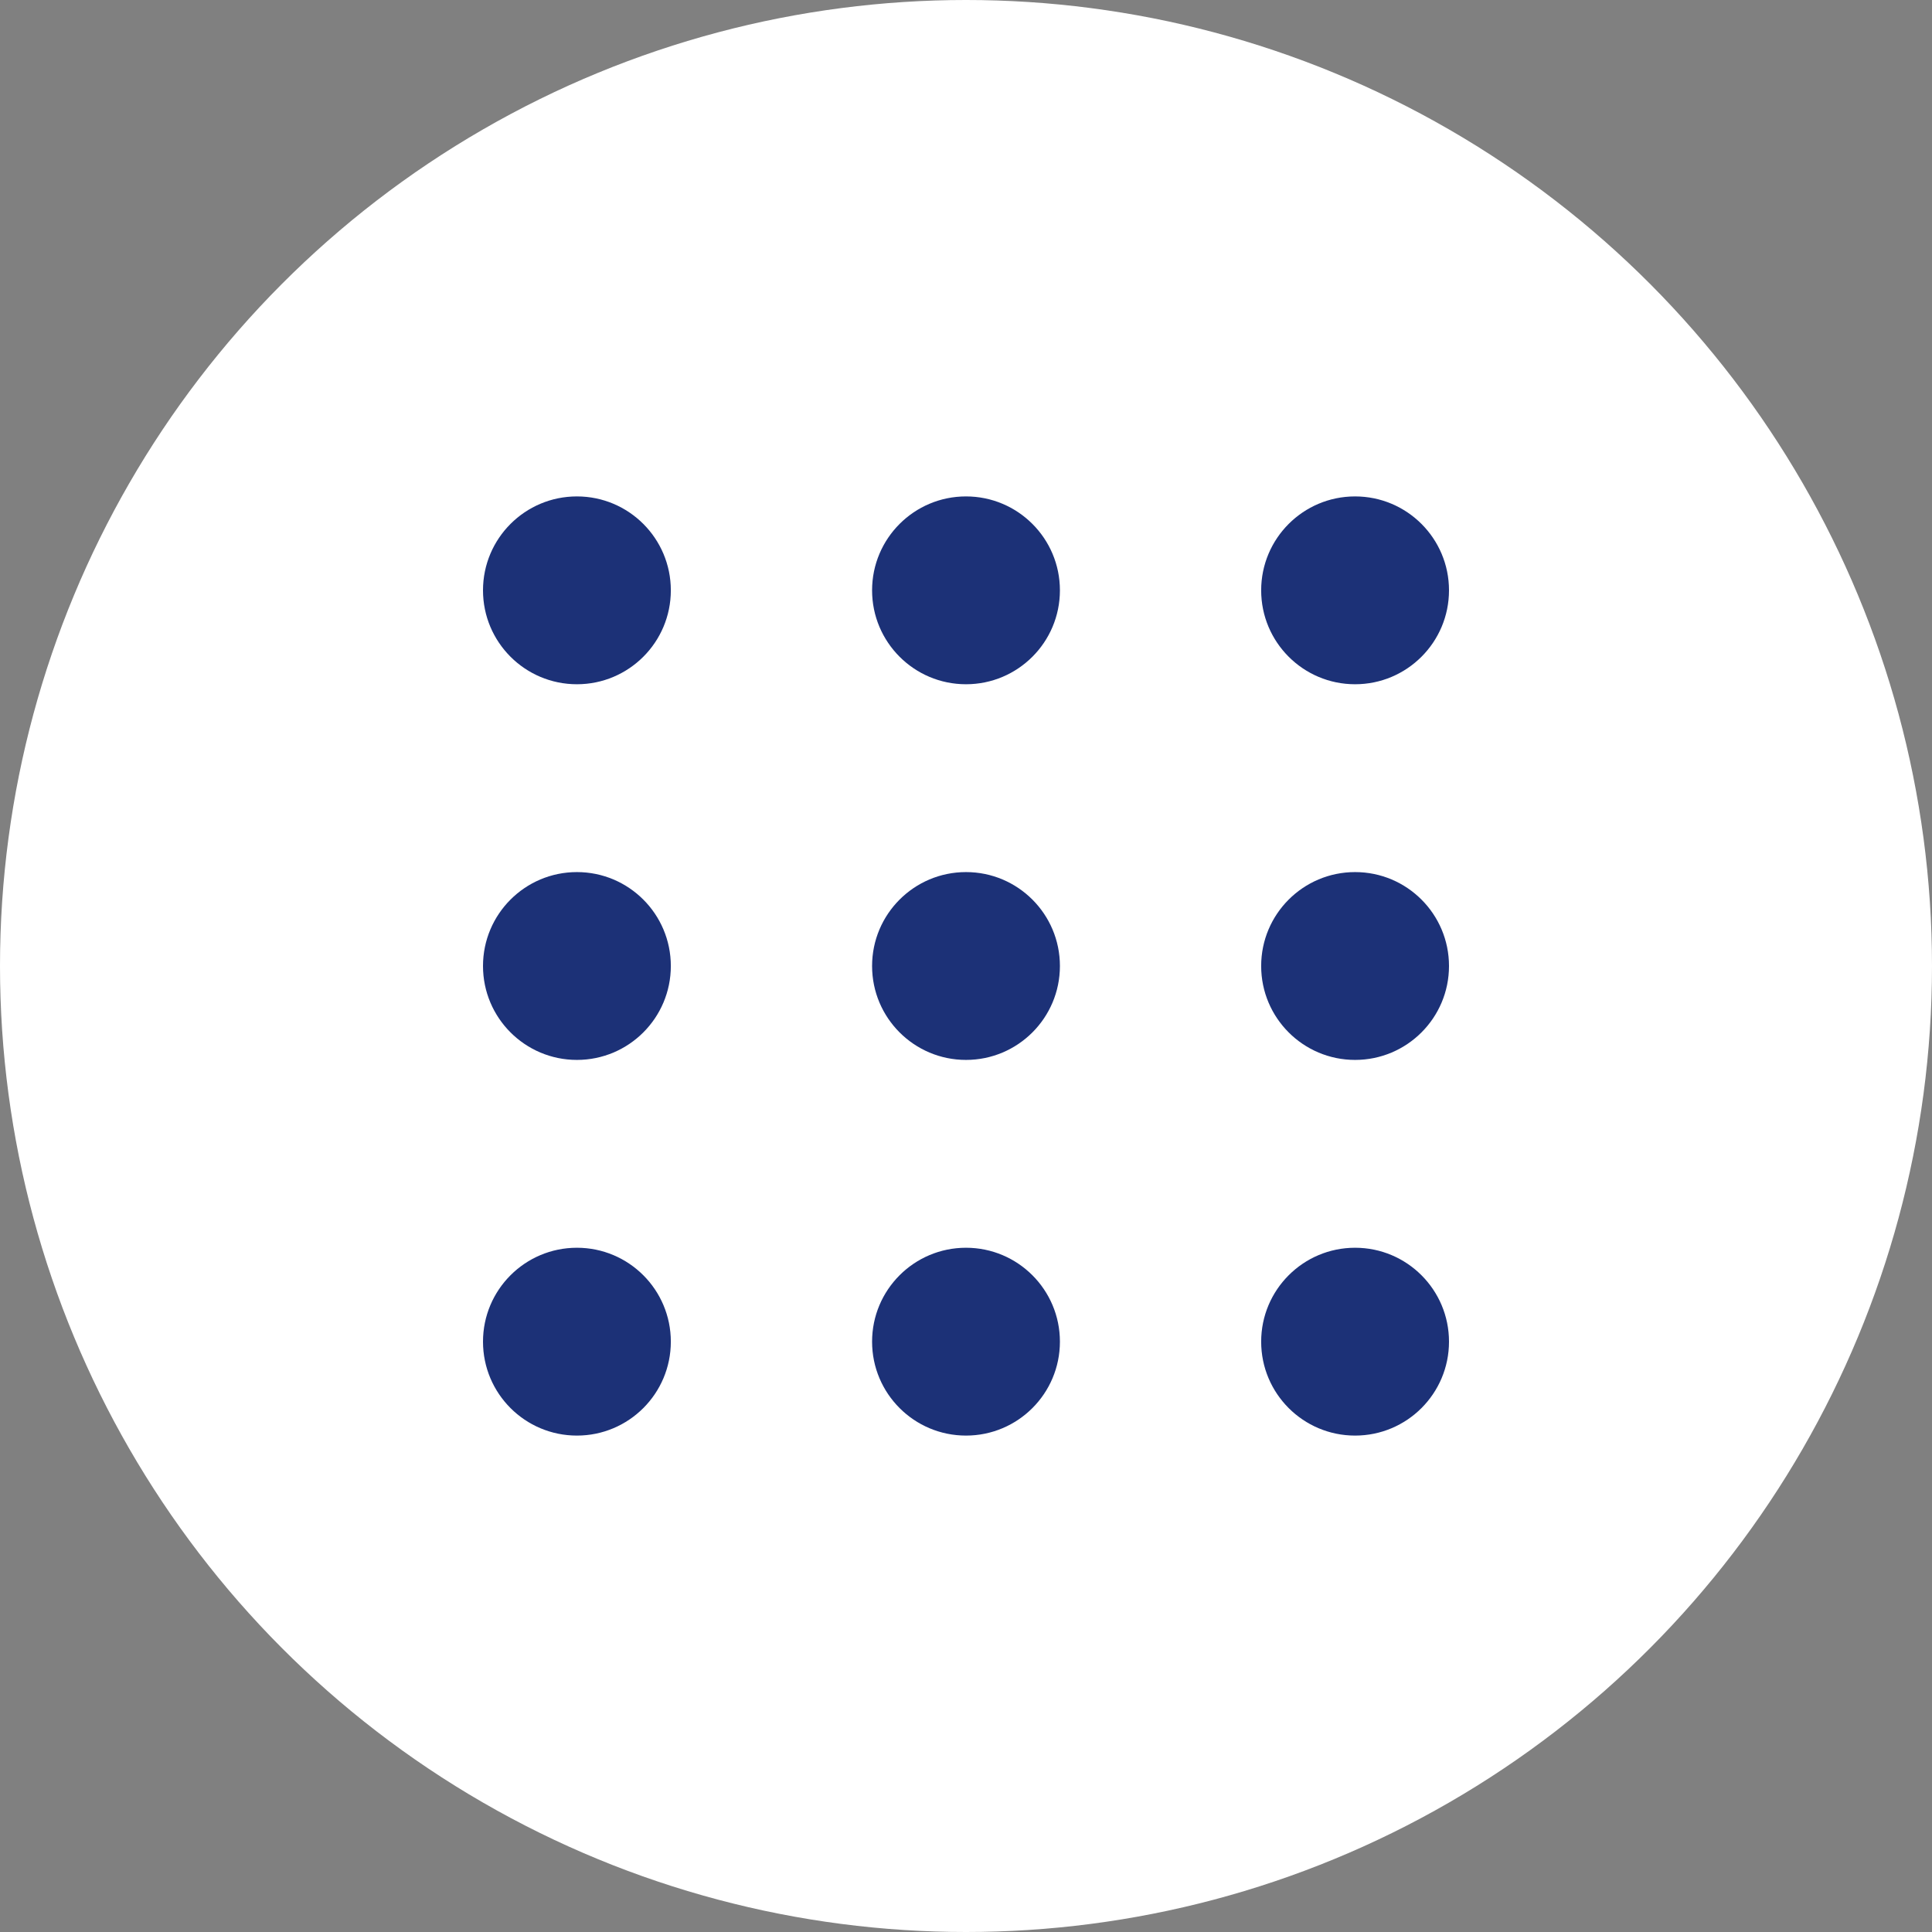
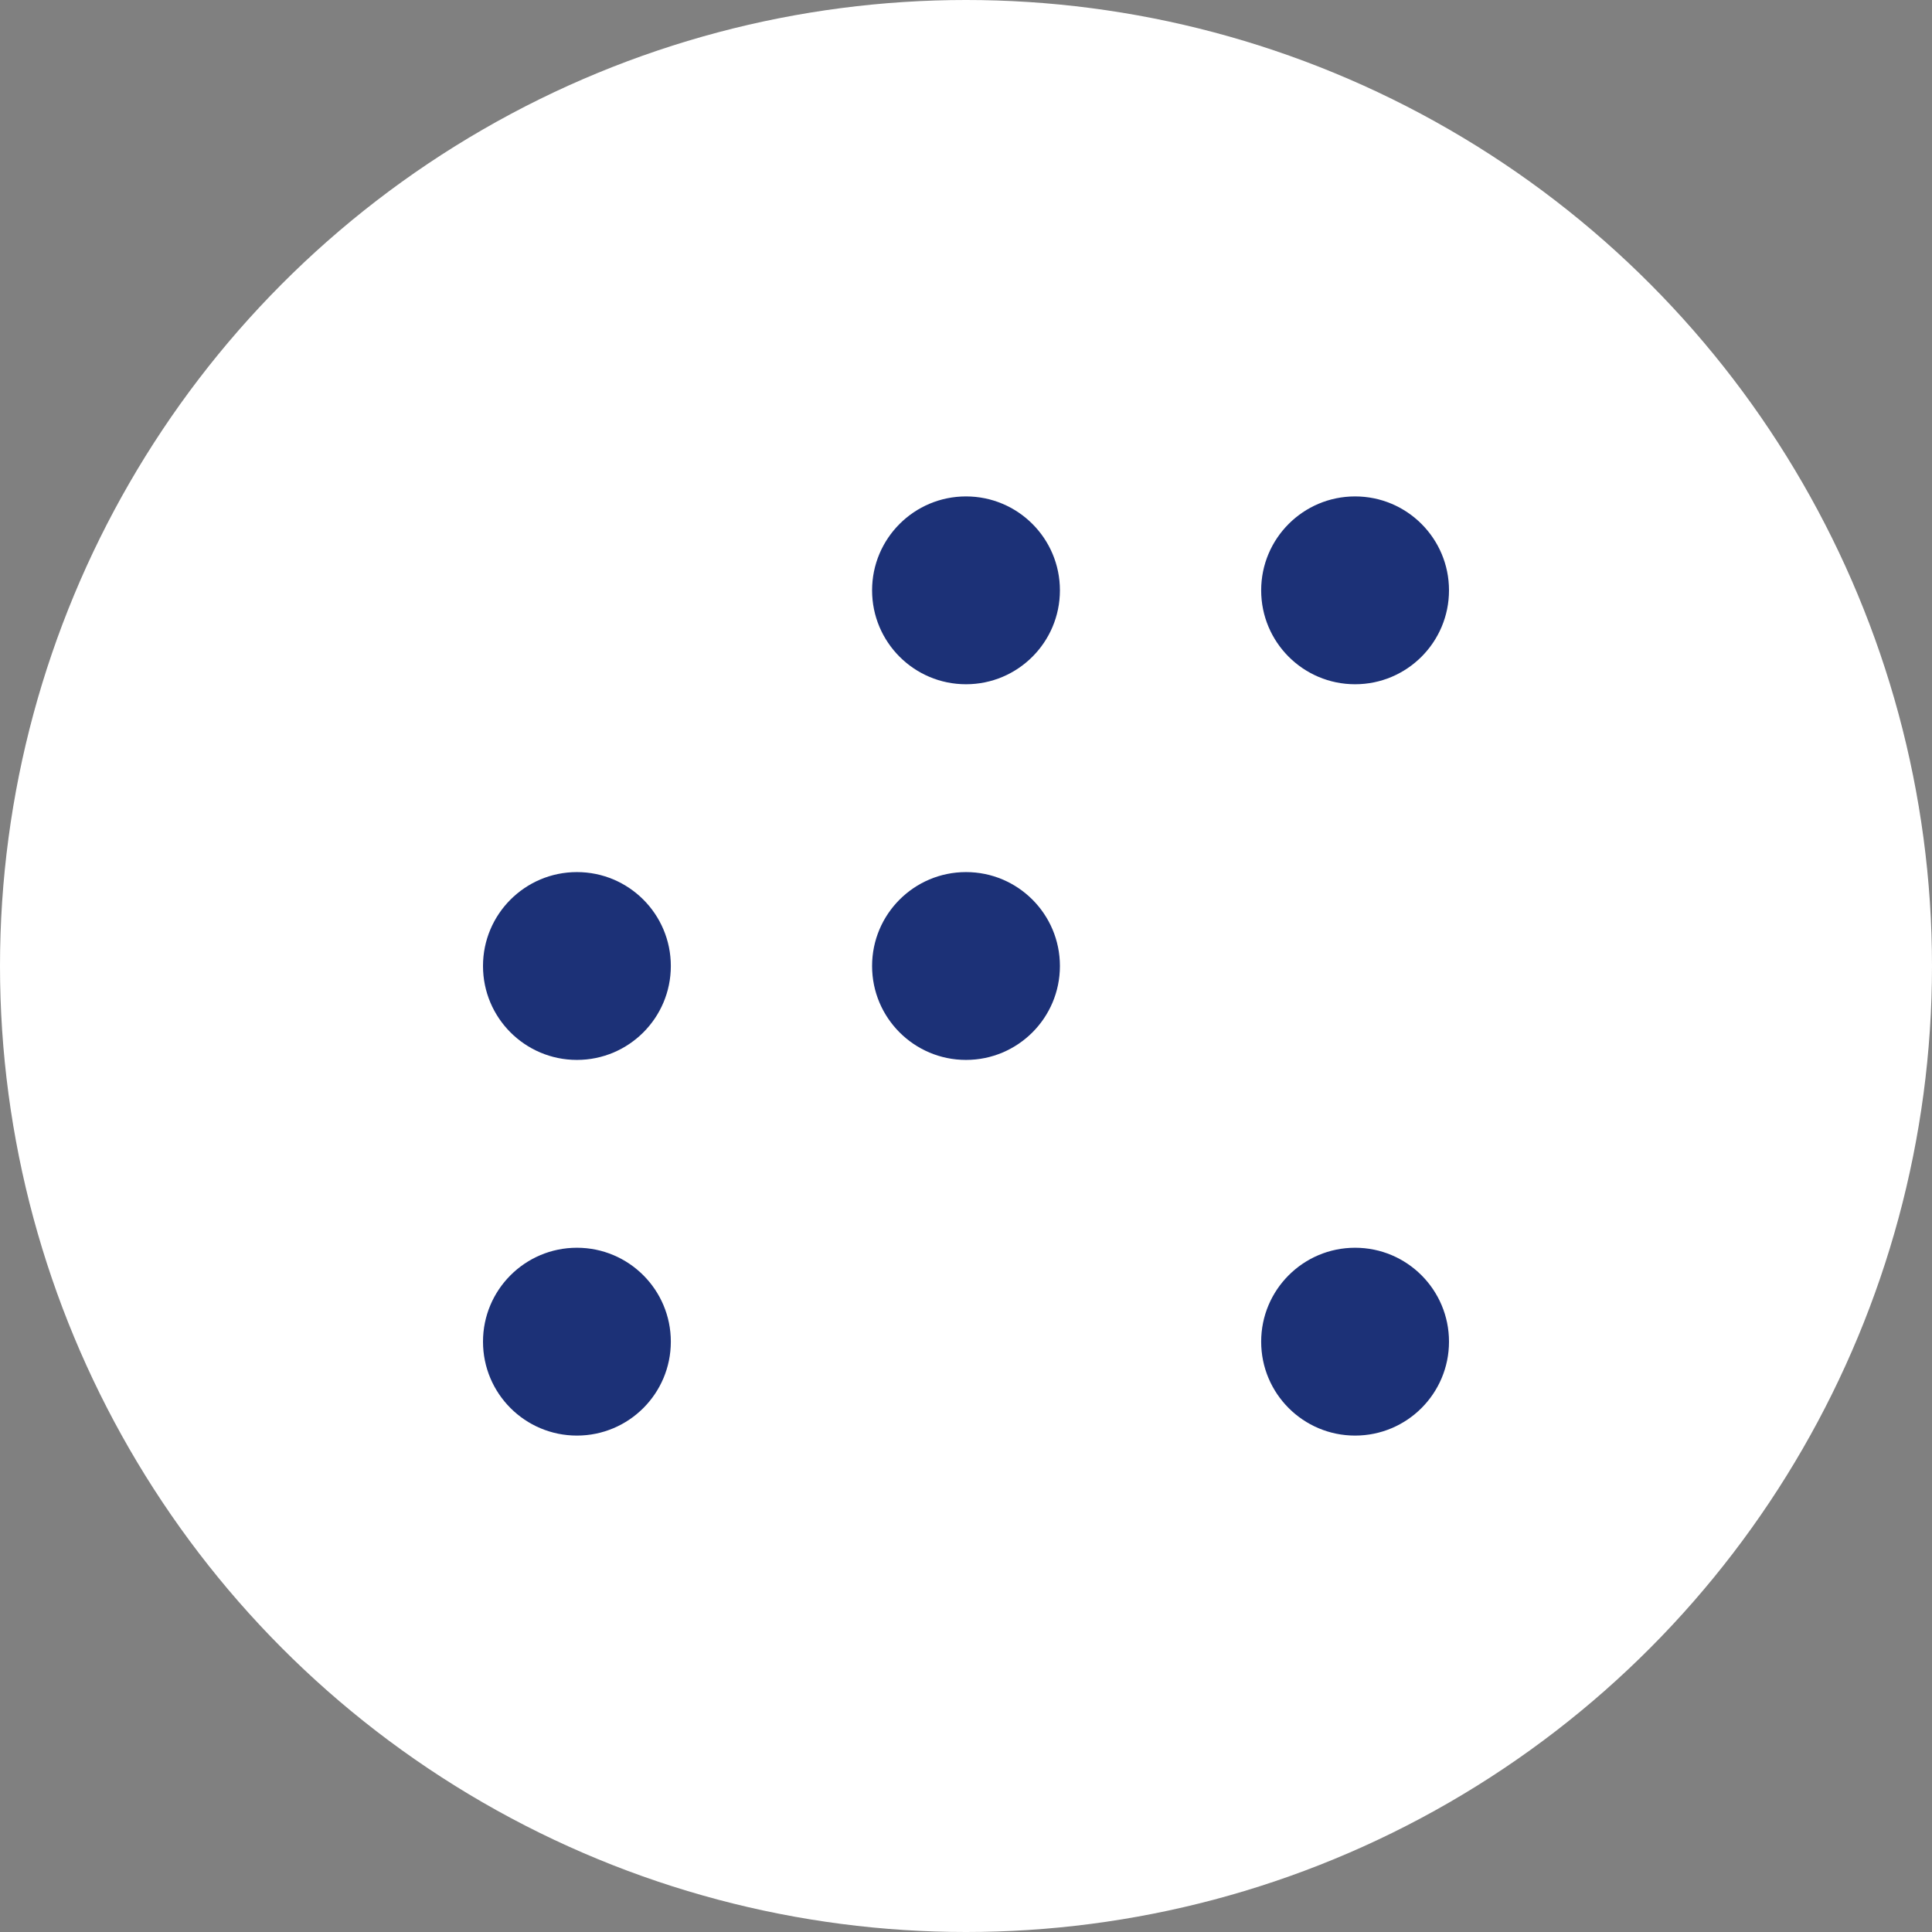
<svg xmlns="http://www.w3.org/2000/svg" width="36" height="36" viewBox="0 0 36 36" fill="none">
  <rect x="0" y="0" width="36" height="36" fill="#808080" stroke="none" />
  <circle cx="18" cy="18" r="18" fill="white" />
-   <circle cx="10.75" cy="11" r="1.75" fill="#1C3177" />
  <circle cx="10.75" cy="18" r="1.75" fill="#1C3177" />
  <circle cx="10.75" cy="25" r="1.75" fill="#1C3177" />
  <circle cx="18" cy="11" r="1.75" fill="#1C3177" />
  <circle cx="18" cy="18" r="1.75" fill="#1C3177" />
-   <circle cx="18" cy="25" r="1.75" fill="#1C3177" />
  <circle cx="25.25" cy="11" r="1.75" fill="#1C3177" />
-   <circle cx="25.25" cy="18" r="1.75" fill="#1C3177" />
  <circle cx="25.25" cy="25" r="1.75" fill="#1C3177" />
</svg>